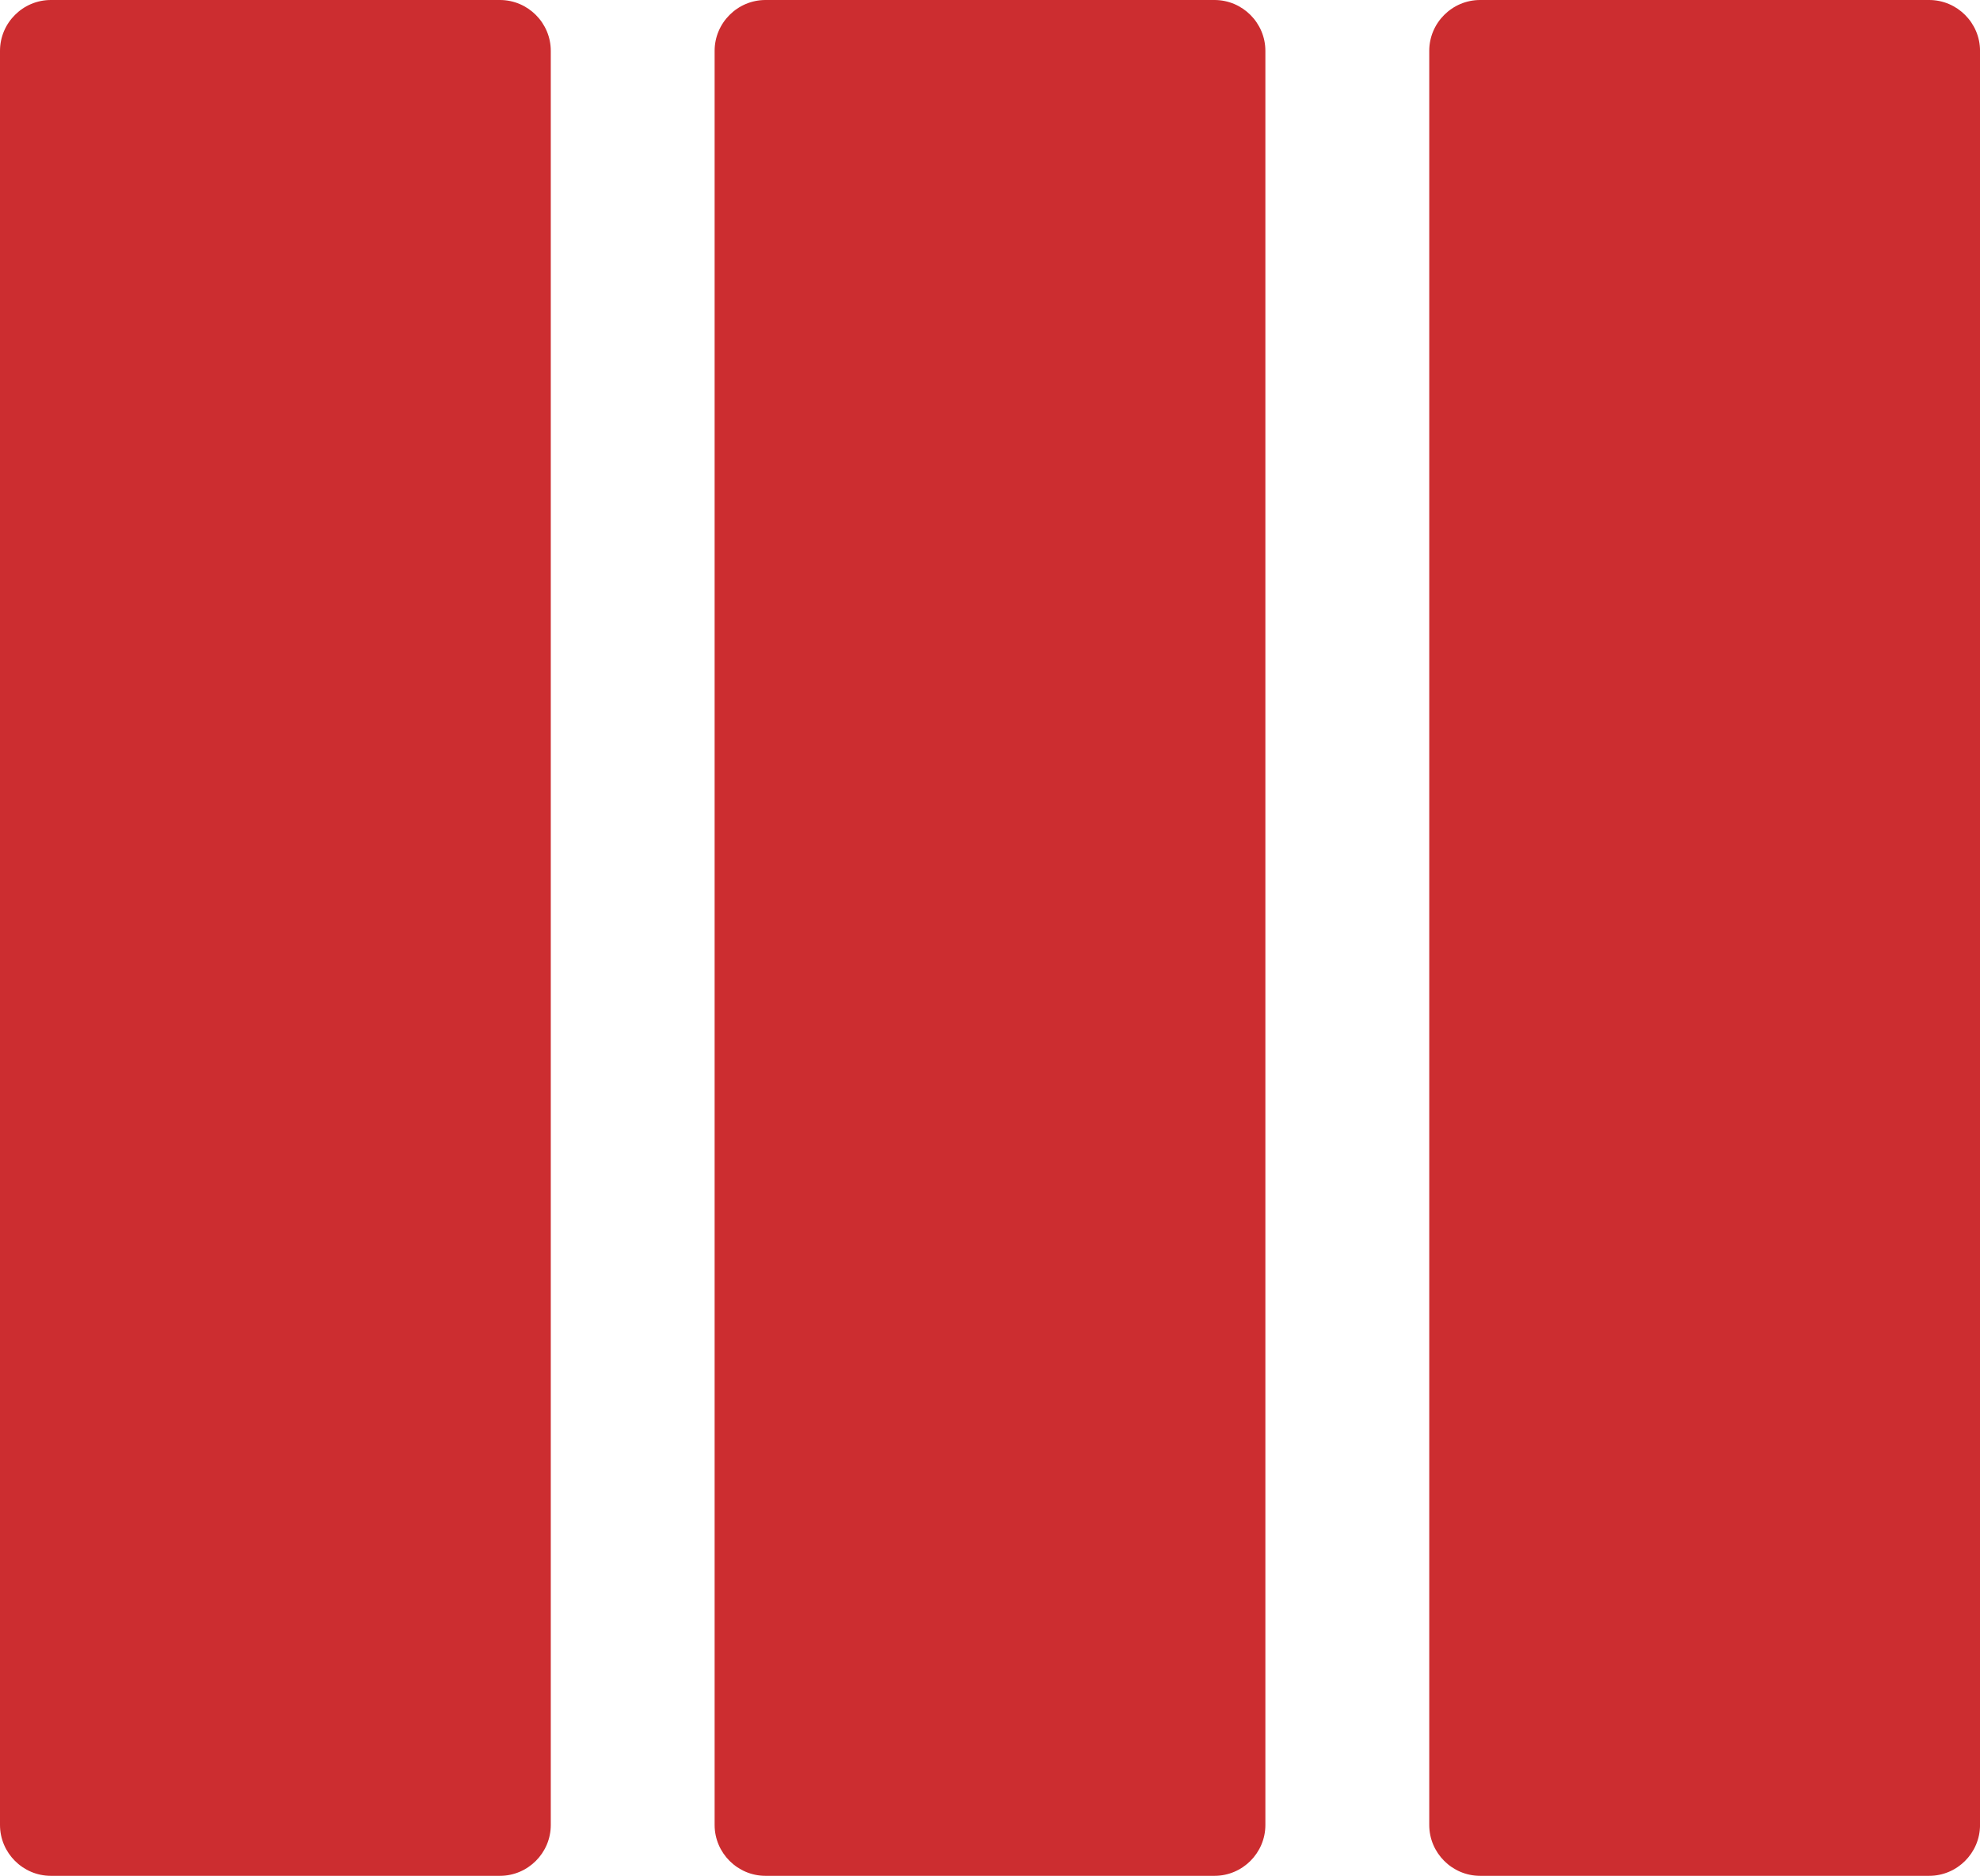
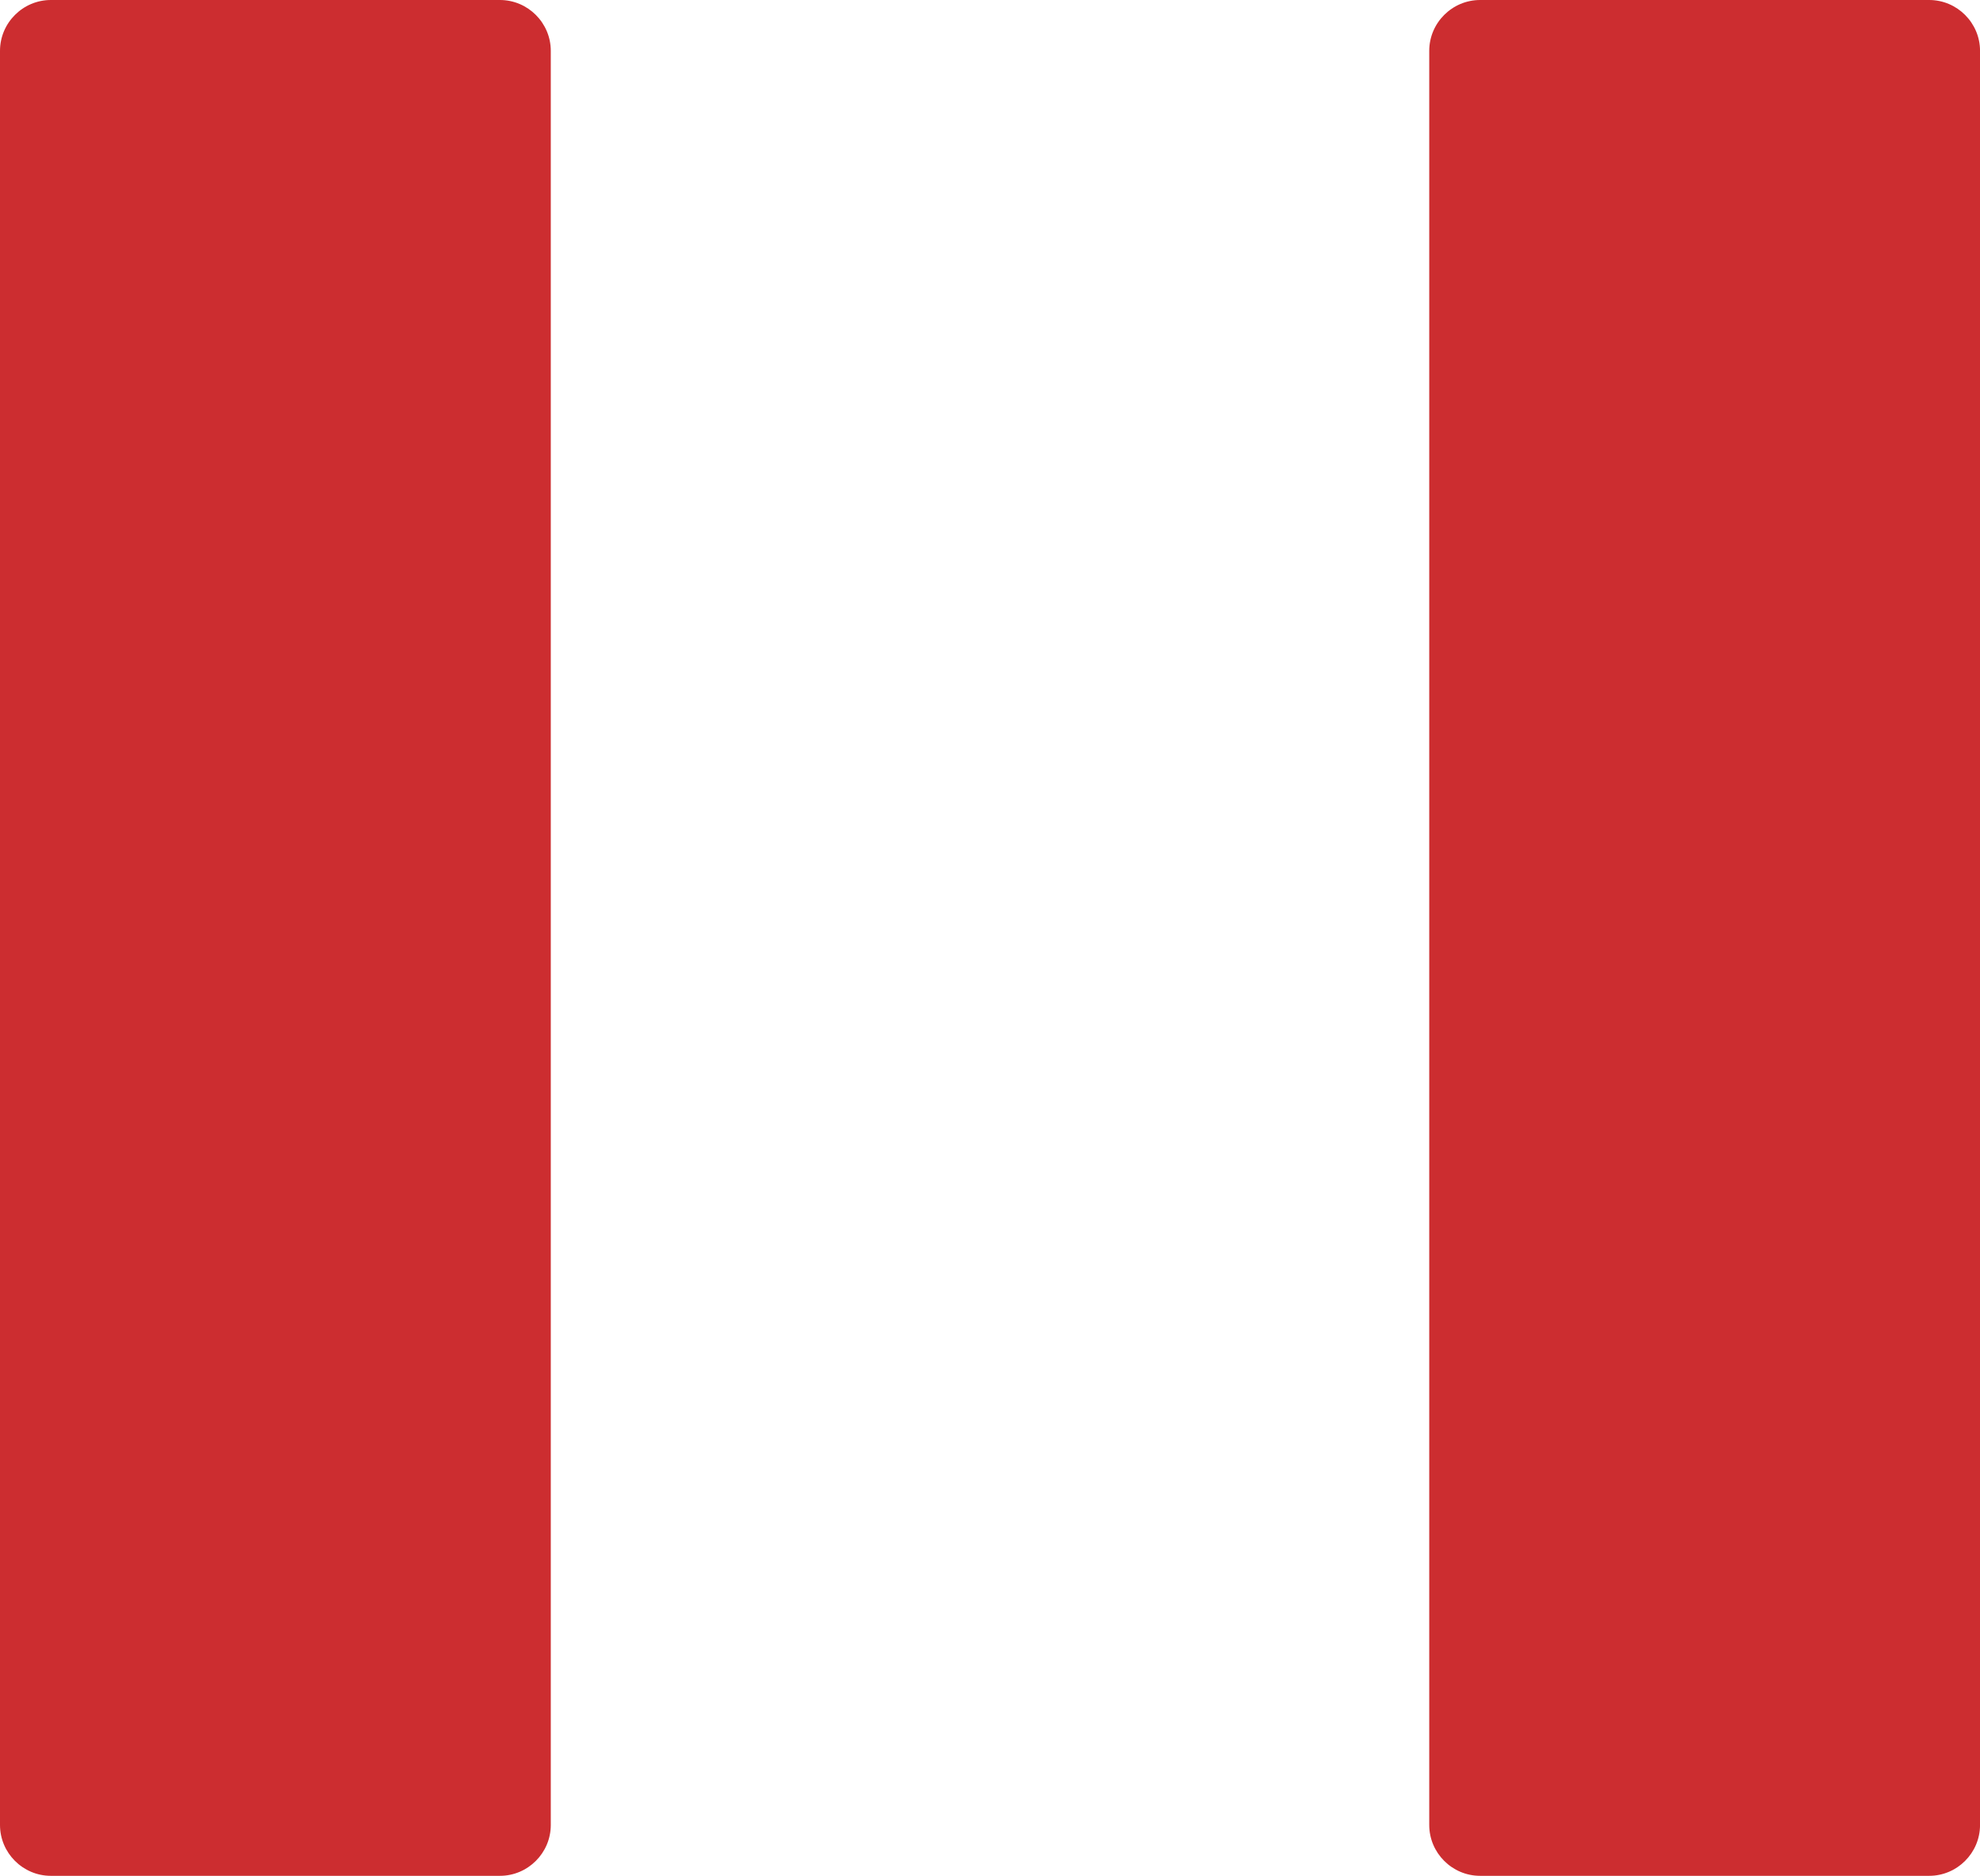
<svg xmlns="http://www.w3.org/2000/svg" id="Layer_2" data-name="Layer 2" viewBox="0 0 65.139 61.72">
  <defs>
    <style>
      .cls-1 {
        fill: #cc2d30;
        fill-rule: evenodd;
        stroke-width: 0px;
      }
    </style>
  </defs>
  <g id="Layer_1-2" data-name="Layer 1">
    <path class="cls-1" d="M1.673,0h14.774c.92,0,1.673.753,1.673,1.673v58.374c0,.921-.753,1.673-1.673,1.673H1.673c-.92,0-1.673-.753-1.673-1.673V1.673C0,.753.753,0,1.673,0h0Z" />
-     <path class="cls-1" d="M25.183,0h14.773c.92,0,1.673.753,1.673,1.673v58.374c0,.921-.753,1.673-1.673,1.673h-14.773c-.92,0-1.673-.753-1.673-1.673V1.673c0-.92.753-1.673,1.673-1.673h0Z" />
    <path class="cls-1" d="M48.693,0h14.774c.92,0,1.673.753,1.673,1.673v58.374c0,.921-.753,1.673-1.673,1.673h-14.774c-.92,0-1.673-.753-1.673-1.673V1.673c0-.92.753-1.673,1.673-1.673h0Z" />
  </g>
</svg>